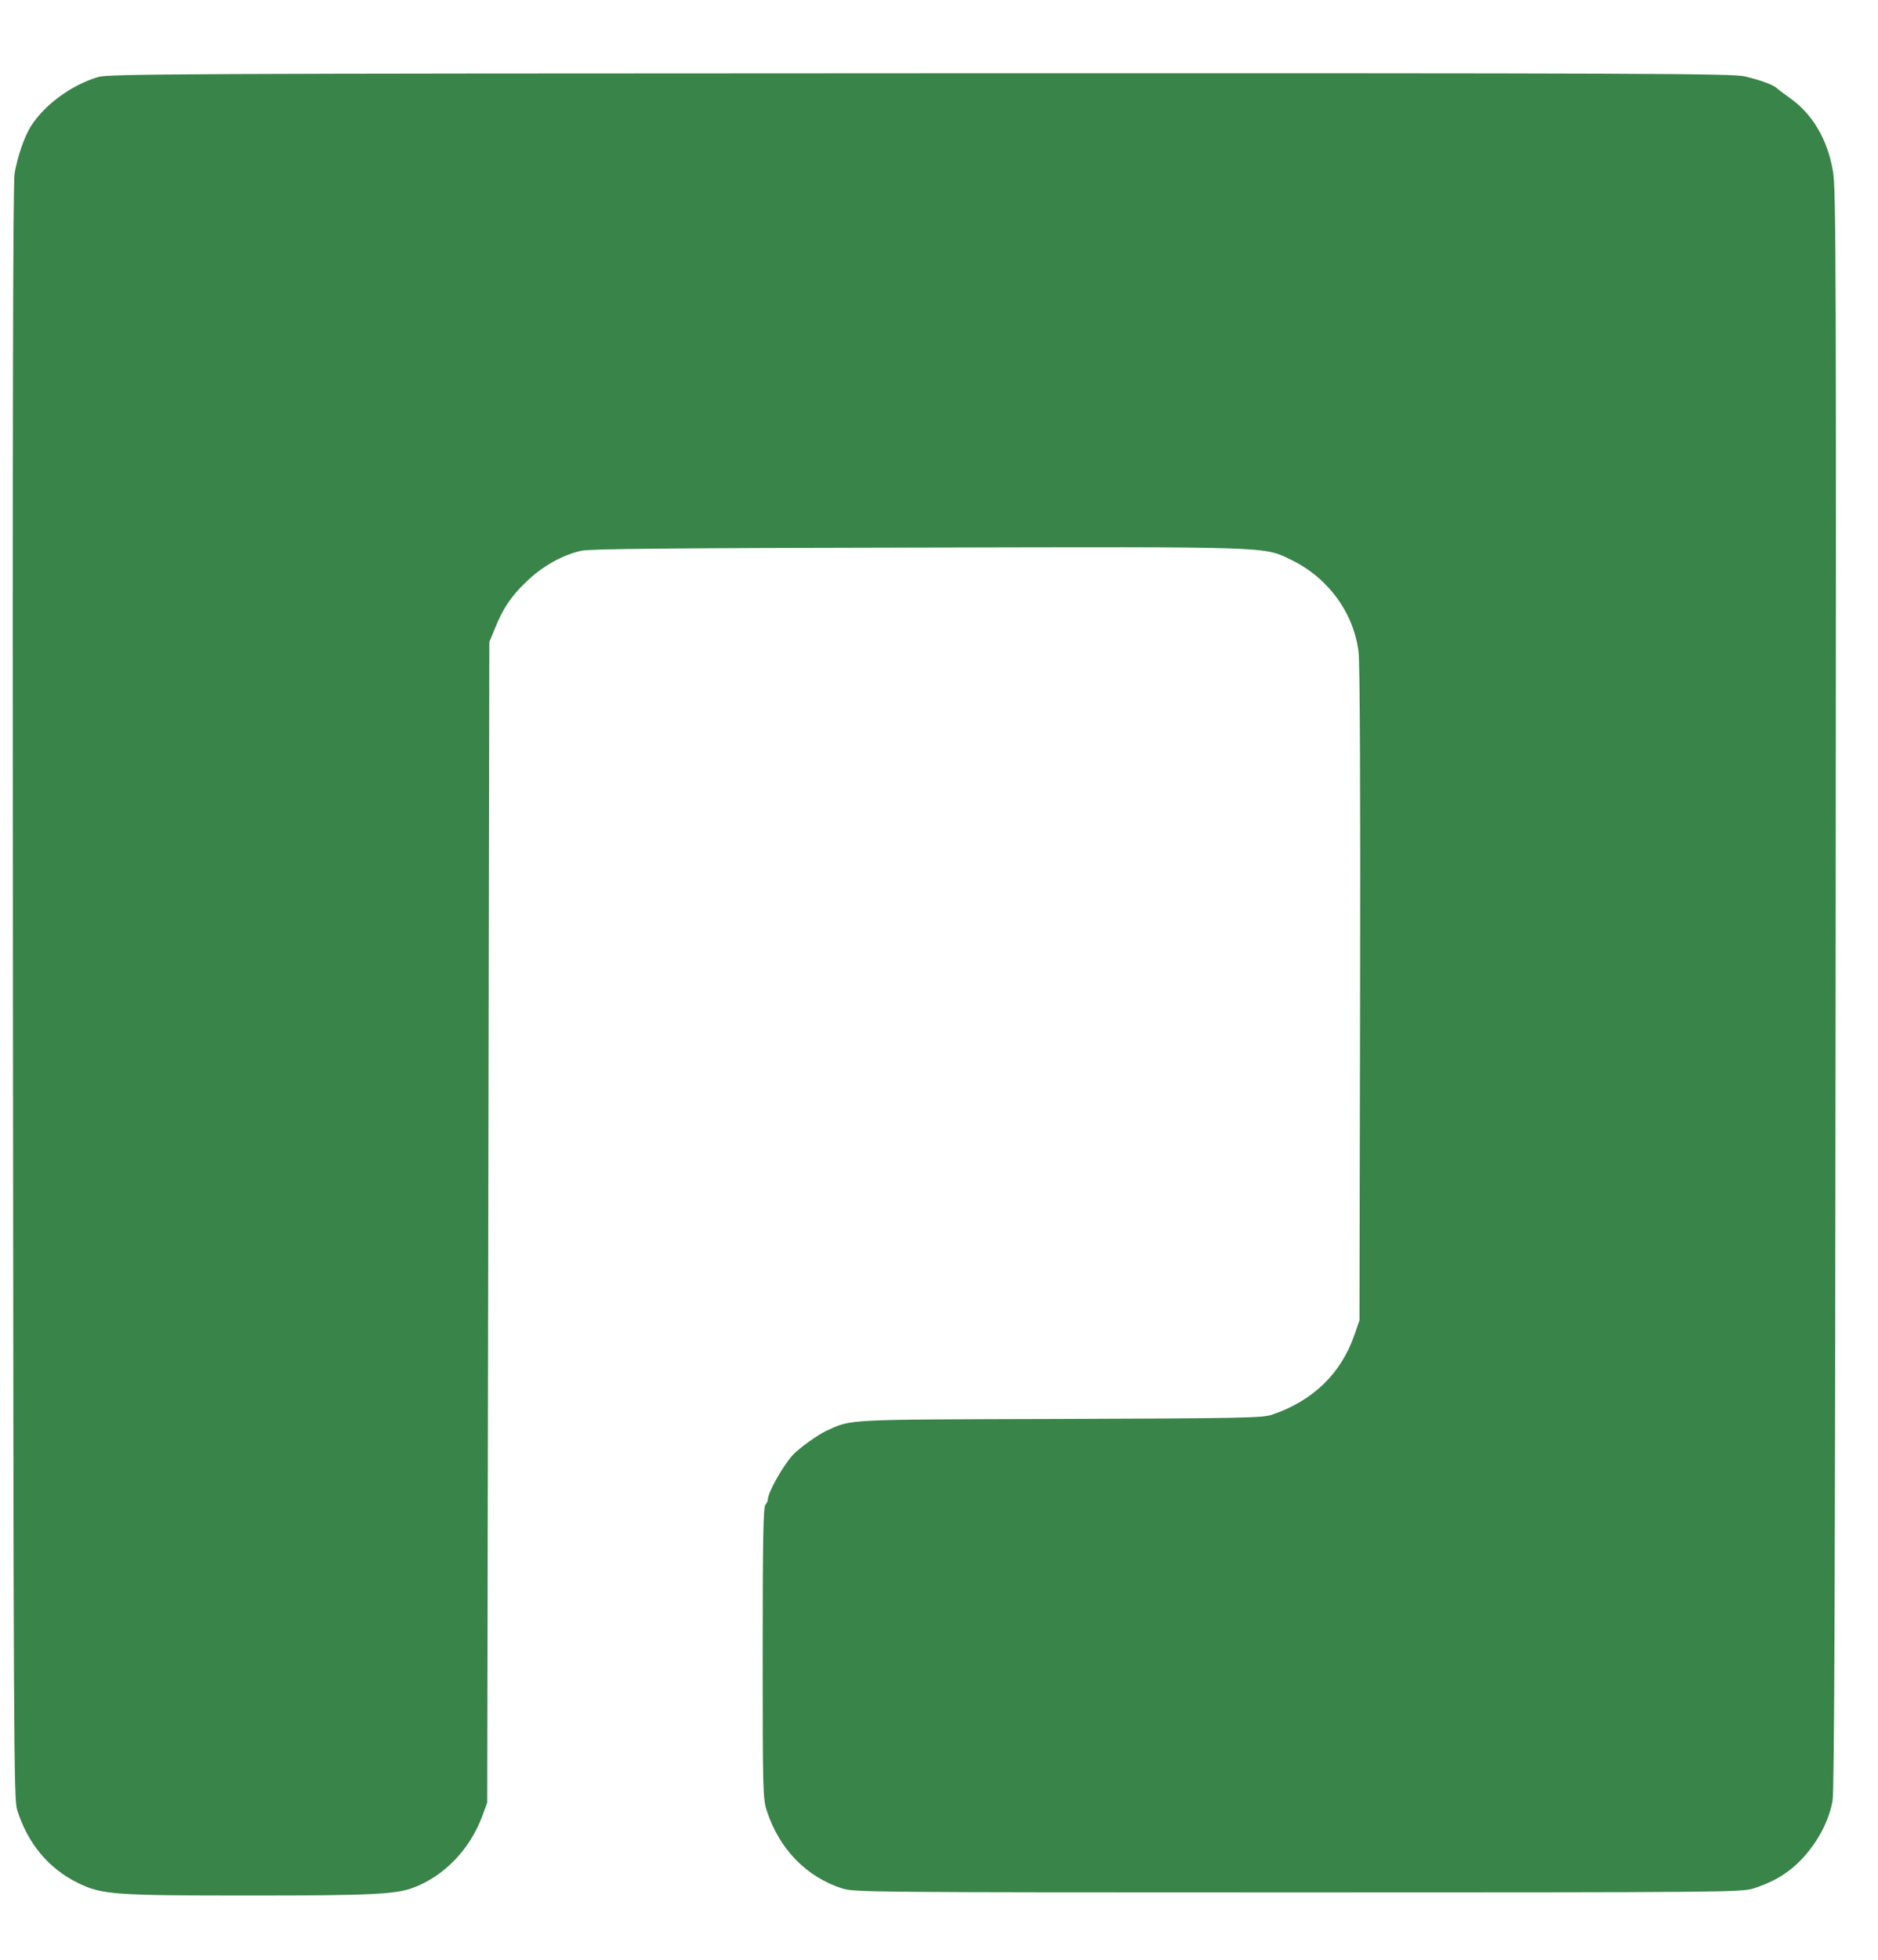
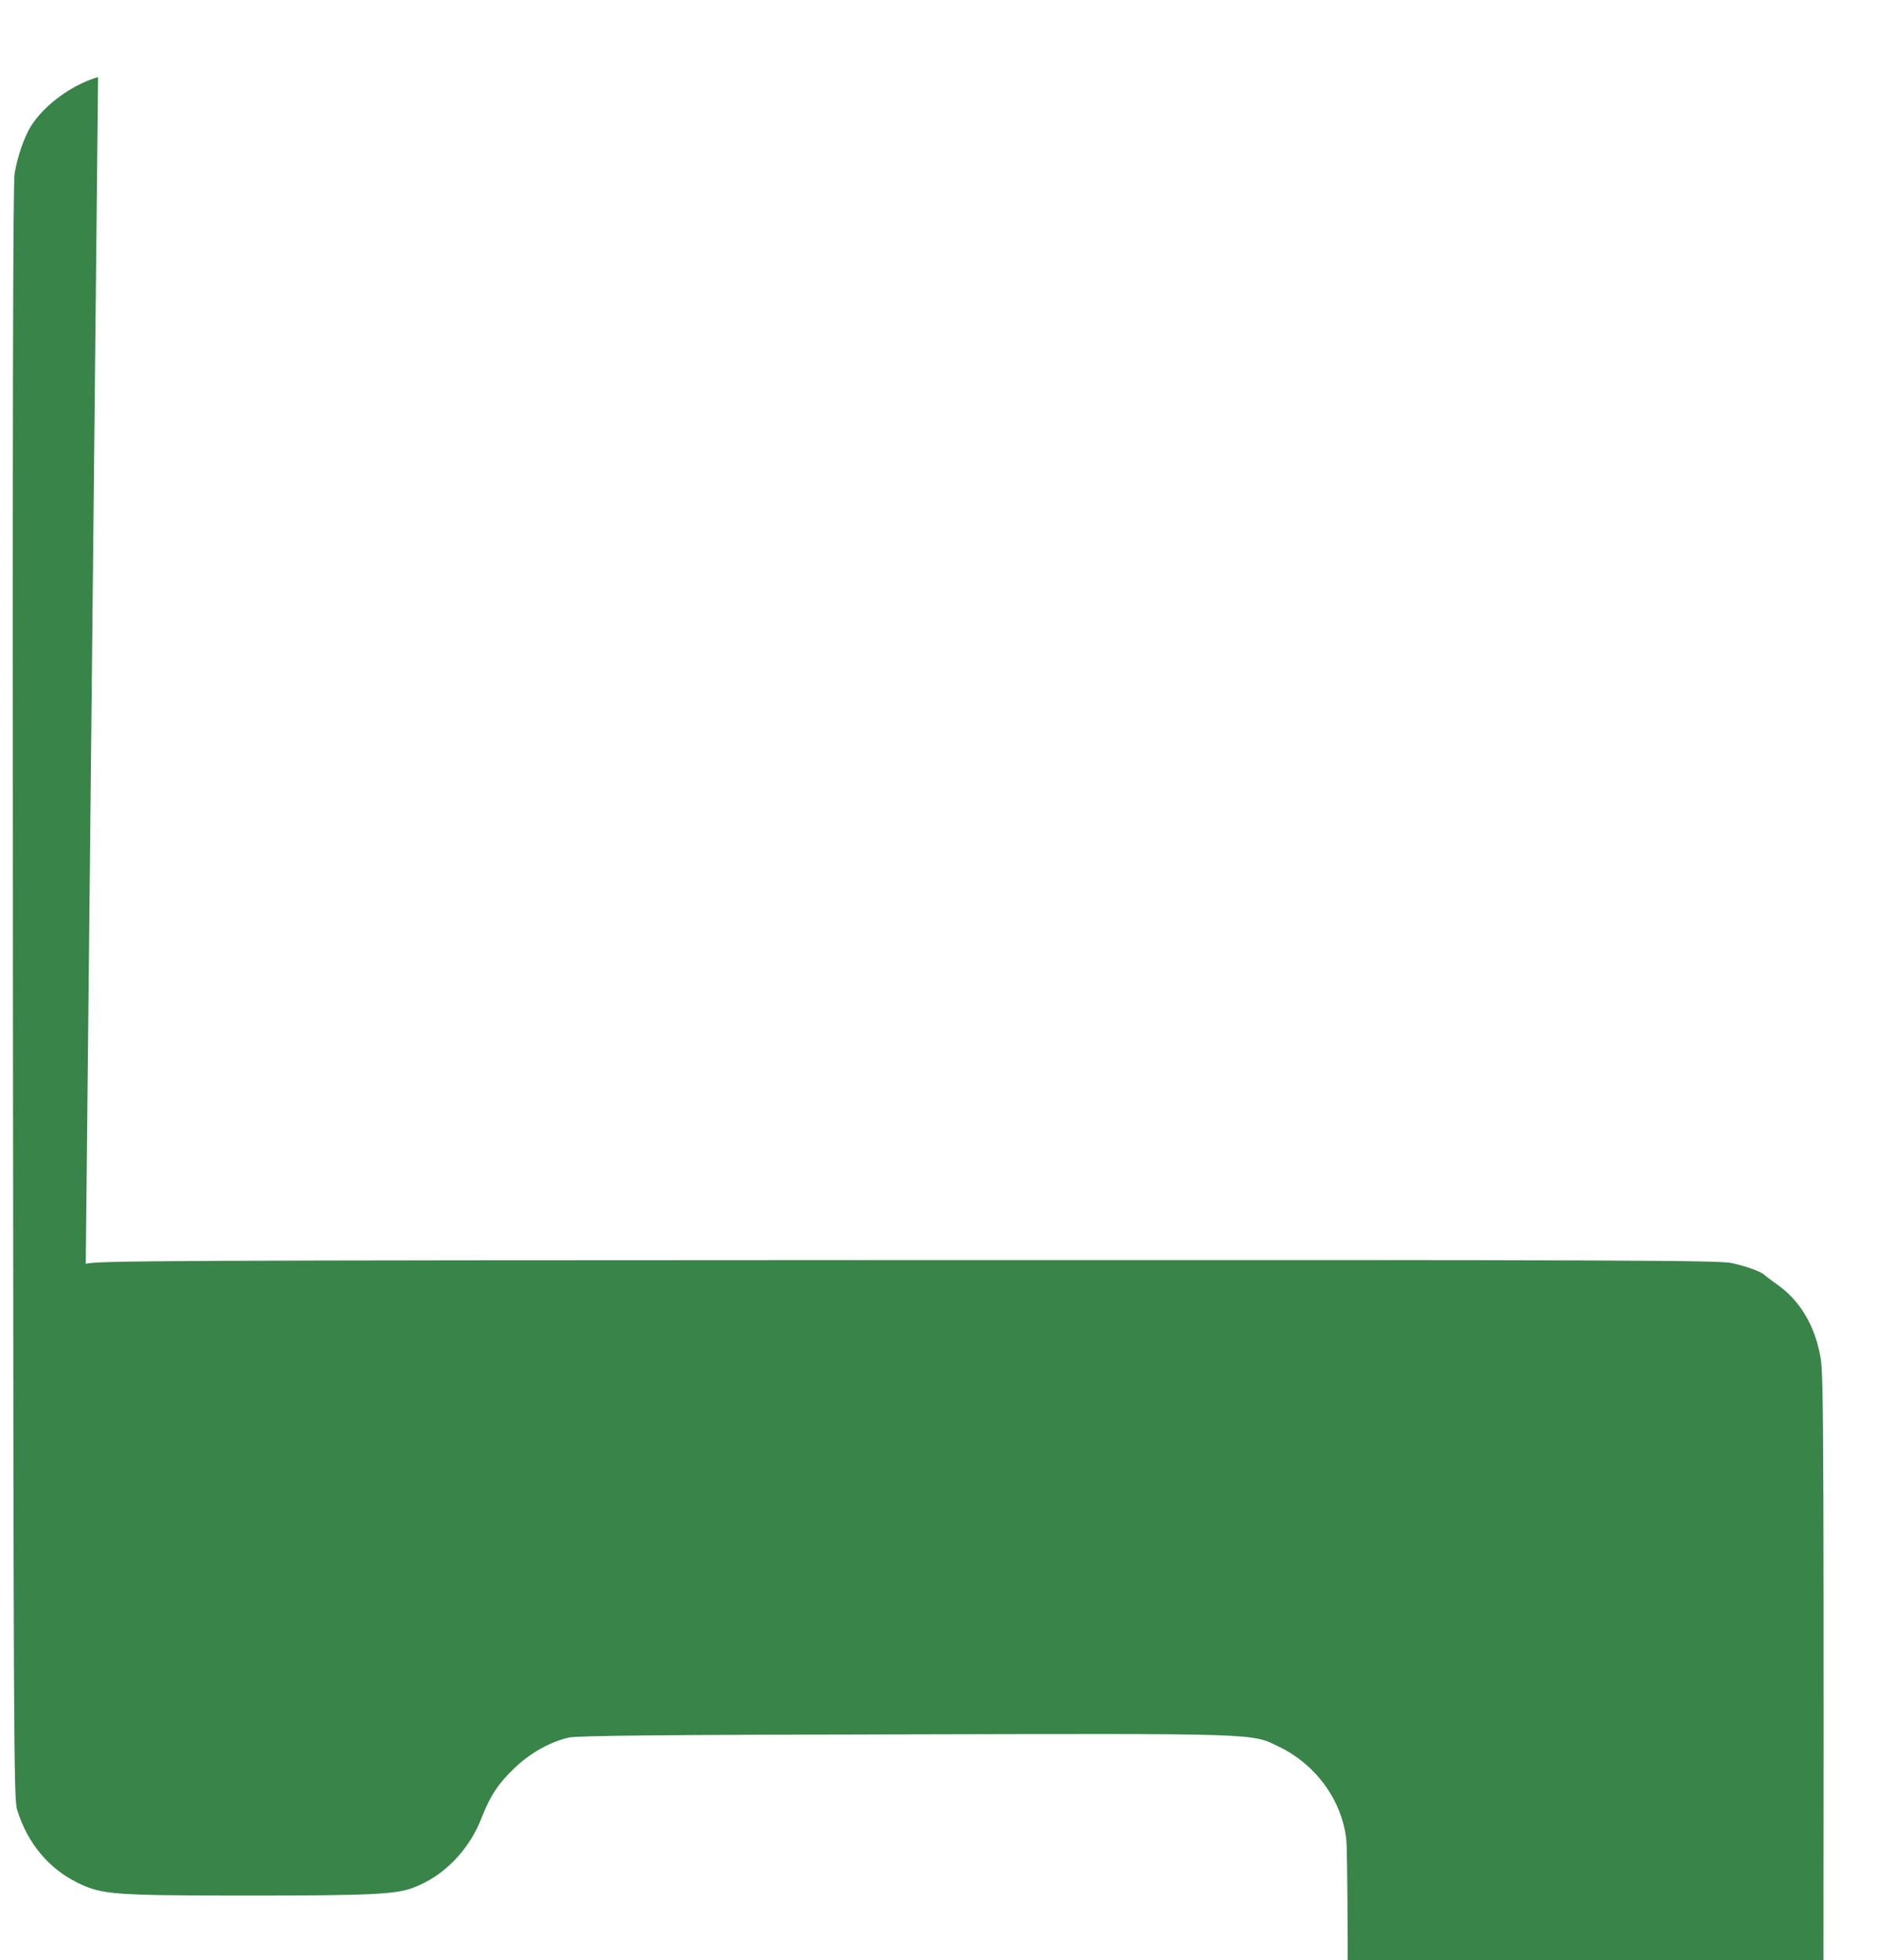
<svg xmlns="http://www.w3.org/2000/svg" version="1.0" width="900pt" height="939pt" viewBox="0 0 900 939" preserveAspectRatio="xMidYMid meet">
  <g transform="translate(0,939) scale(0.1,-0.1)" fill="#398448" stroke="none">
-     <path d="M470 9021 c-128 -38 -258 -134 -322 -236 -32 -51 -64 -144 -78 -226 -8 -46 -10 -1167 -8 -3924 3 -3588 4 -3864 20 -3914 50 -161 151 -282 292 -351 116 -56 169 -60 831 -60 569 0 692 6 774 37 149 55 273 184 332 343 l24 65 5 2780 5 2780 25 60 c40 100 78 157 150 226 77 76 178 132 267 151 43 9 450 13 1608 15 1720 4 1659 6 1795 -60 177 -86 300 -257 321 -444 6 -56 9 -669 7 -1643 l-3 -1555 -24 -69 c-64 -186 -200 -317 -396 -383 -45 -15 -140 -17 -1015 -20 -1044 -3 -996 -1 -1118 -56 -42 -19 -131 -83 -162 -116 -47 -51 -120 -180 -120 -213 0 -8 -6 -20 -12 -26 -10 -10 -13 -166 -13 -710 0 -667 1 -700 20 -757 60 -183 190 -316 361 -371 57 -18 124 -19 2184 -19 2046 0 2127 1 2183 19 117 37 198 93 270 185 56 72 94 153 109 233 9 47 12 1017 15 3888 3 3513 2 3833 -13 3920 -26 153 -98 274 -207 351 -26 19 -54 39 -61 46 -19 17 -78 39 -154 57 -57 14 -461 16 -3950 15 -3582 -1 -3891 -3 -3942 -18z" />
+     <path d="M470 9021 c-128 -38 -258 -134 -322 -236 -32 -51 -64 -144 -78 -226 -8 -46 -10 -1167 -8 -3924 3 -3588 4 -3864 20 -3914 50 -161 151 -282 292 -351 116 -56 169 -60 831 -60 569 0 692 6 774 37 149 55 273 184 332 343 c40 100 78 157 150 226 77 76 178 132 267 151 43 9 450 13 1608 15 1720 4 1659 6 1795 -60 177 -86 300 -257 321 -444 6 -56 9 -669 7 -1643 l-3 -1555 -24 -69 c-64 -186 -200 -317 -396 -383 -45 -15 -140 -17 -1015 -20 -1044 -3 -996 -1 -1118 -56 -42 -19 -131 -83 -162 -116 -47 -51 -120 -180 -120 -213 0 -8 -6 -20 -12 -26 -10 -10 -13 -166 -13 -710 0 -667 1 -700 20 -757 60 -183 190 -316 361 -371 57 -18 124 -19 2184 -19 2046 0 2127 1 2183 19 117 37 198 93 270 185 56 72 94 153 109 233 9 47 12 1017 15 3888 3 3513 2 3833 -13 3920 -26 153 -98 274 -207 351 -26 19 -54 39 -61 46 -19 17 -78 39 -154 57 -57 14 -461 16 -3950 15 -3582 -1 -3891 -3 -3942 -18z" />
  </g>
</svg>